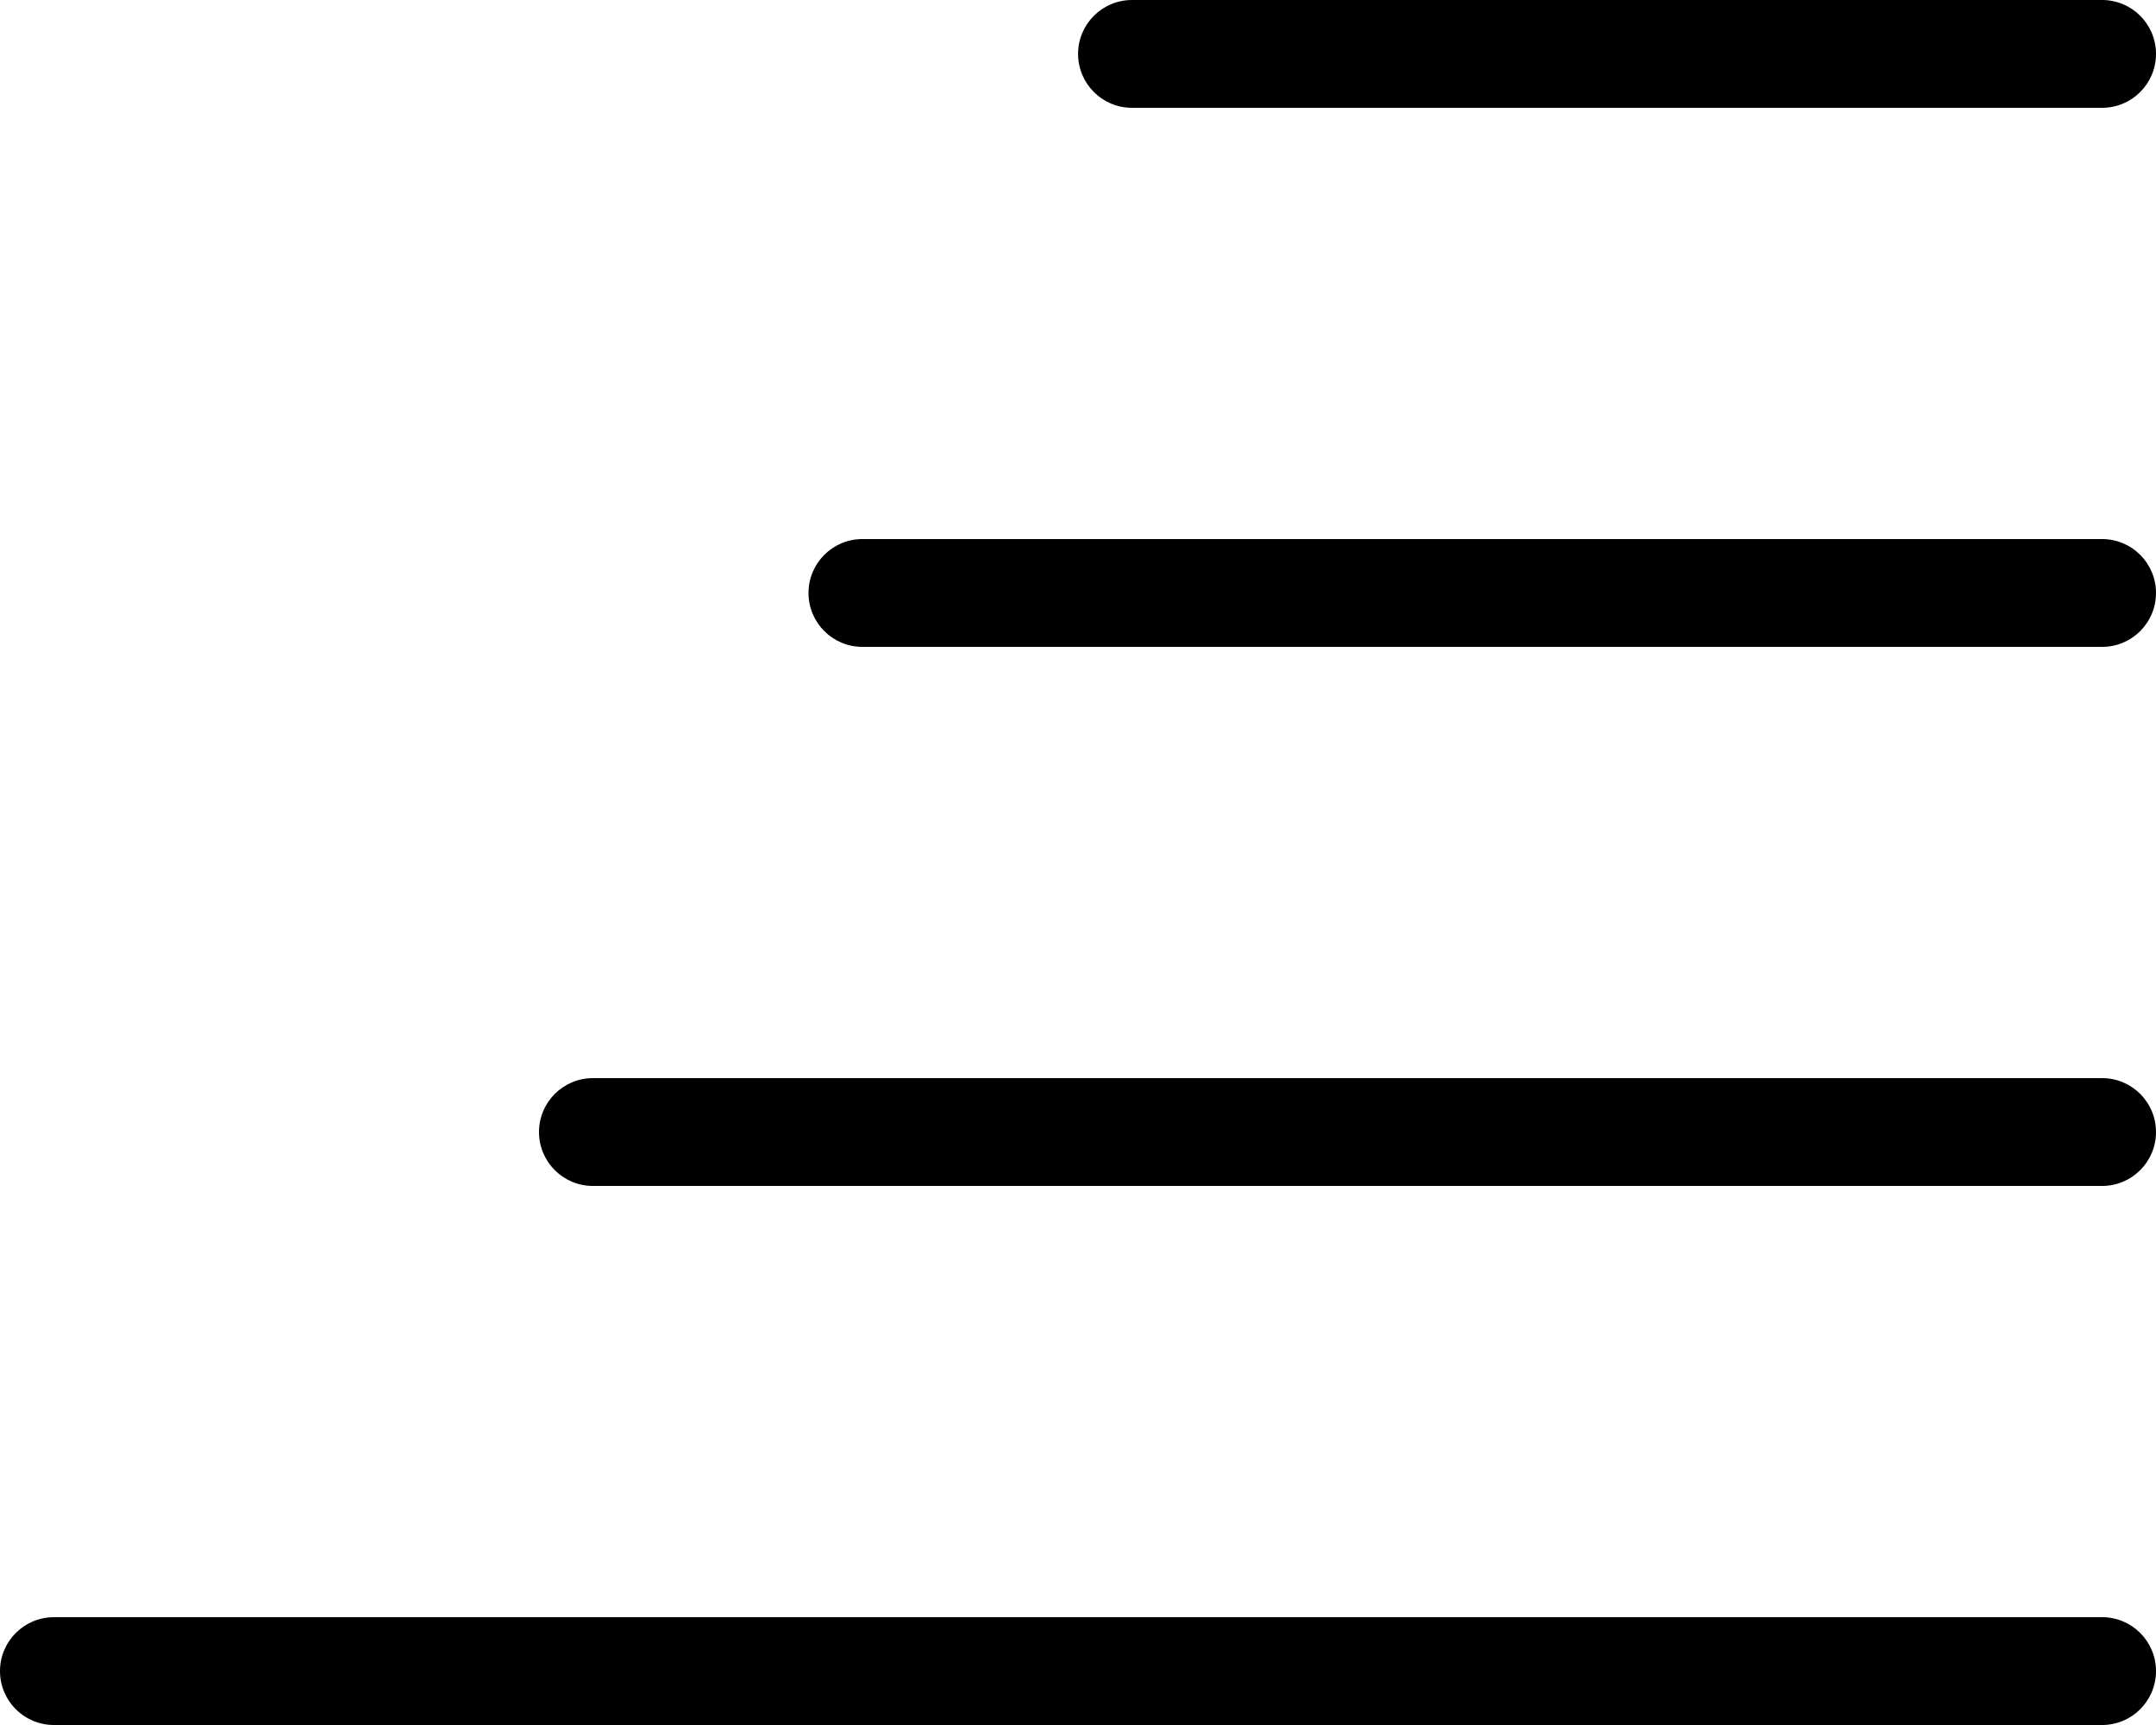
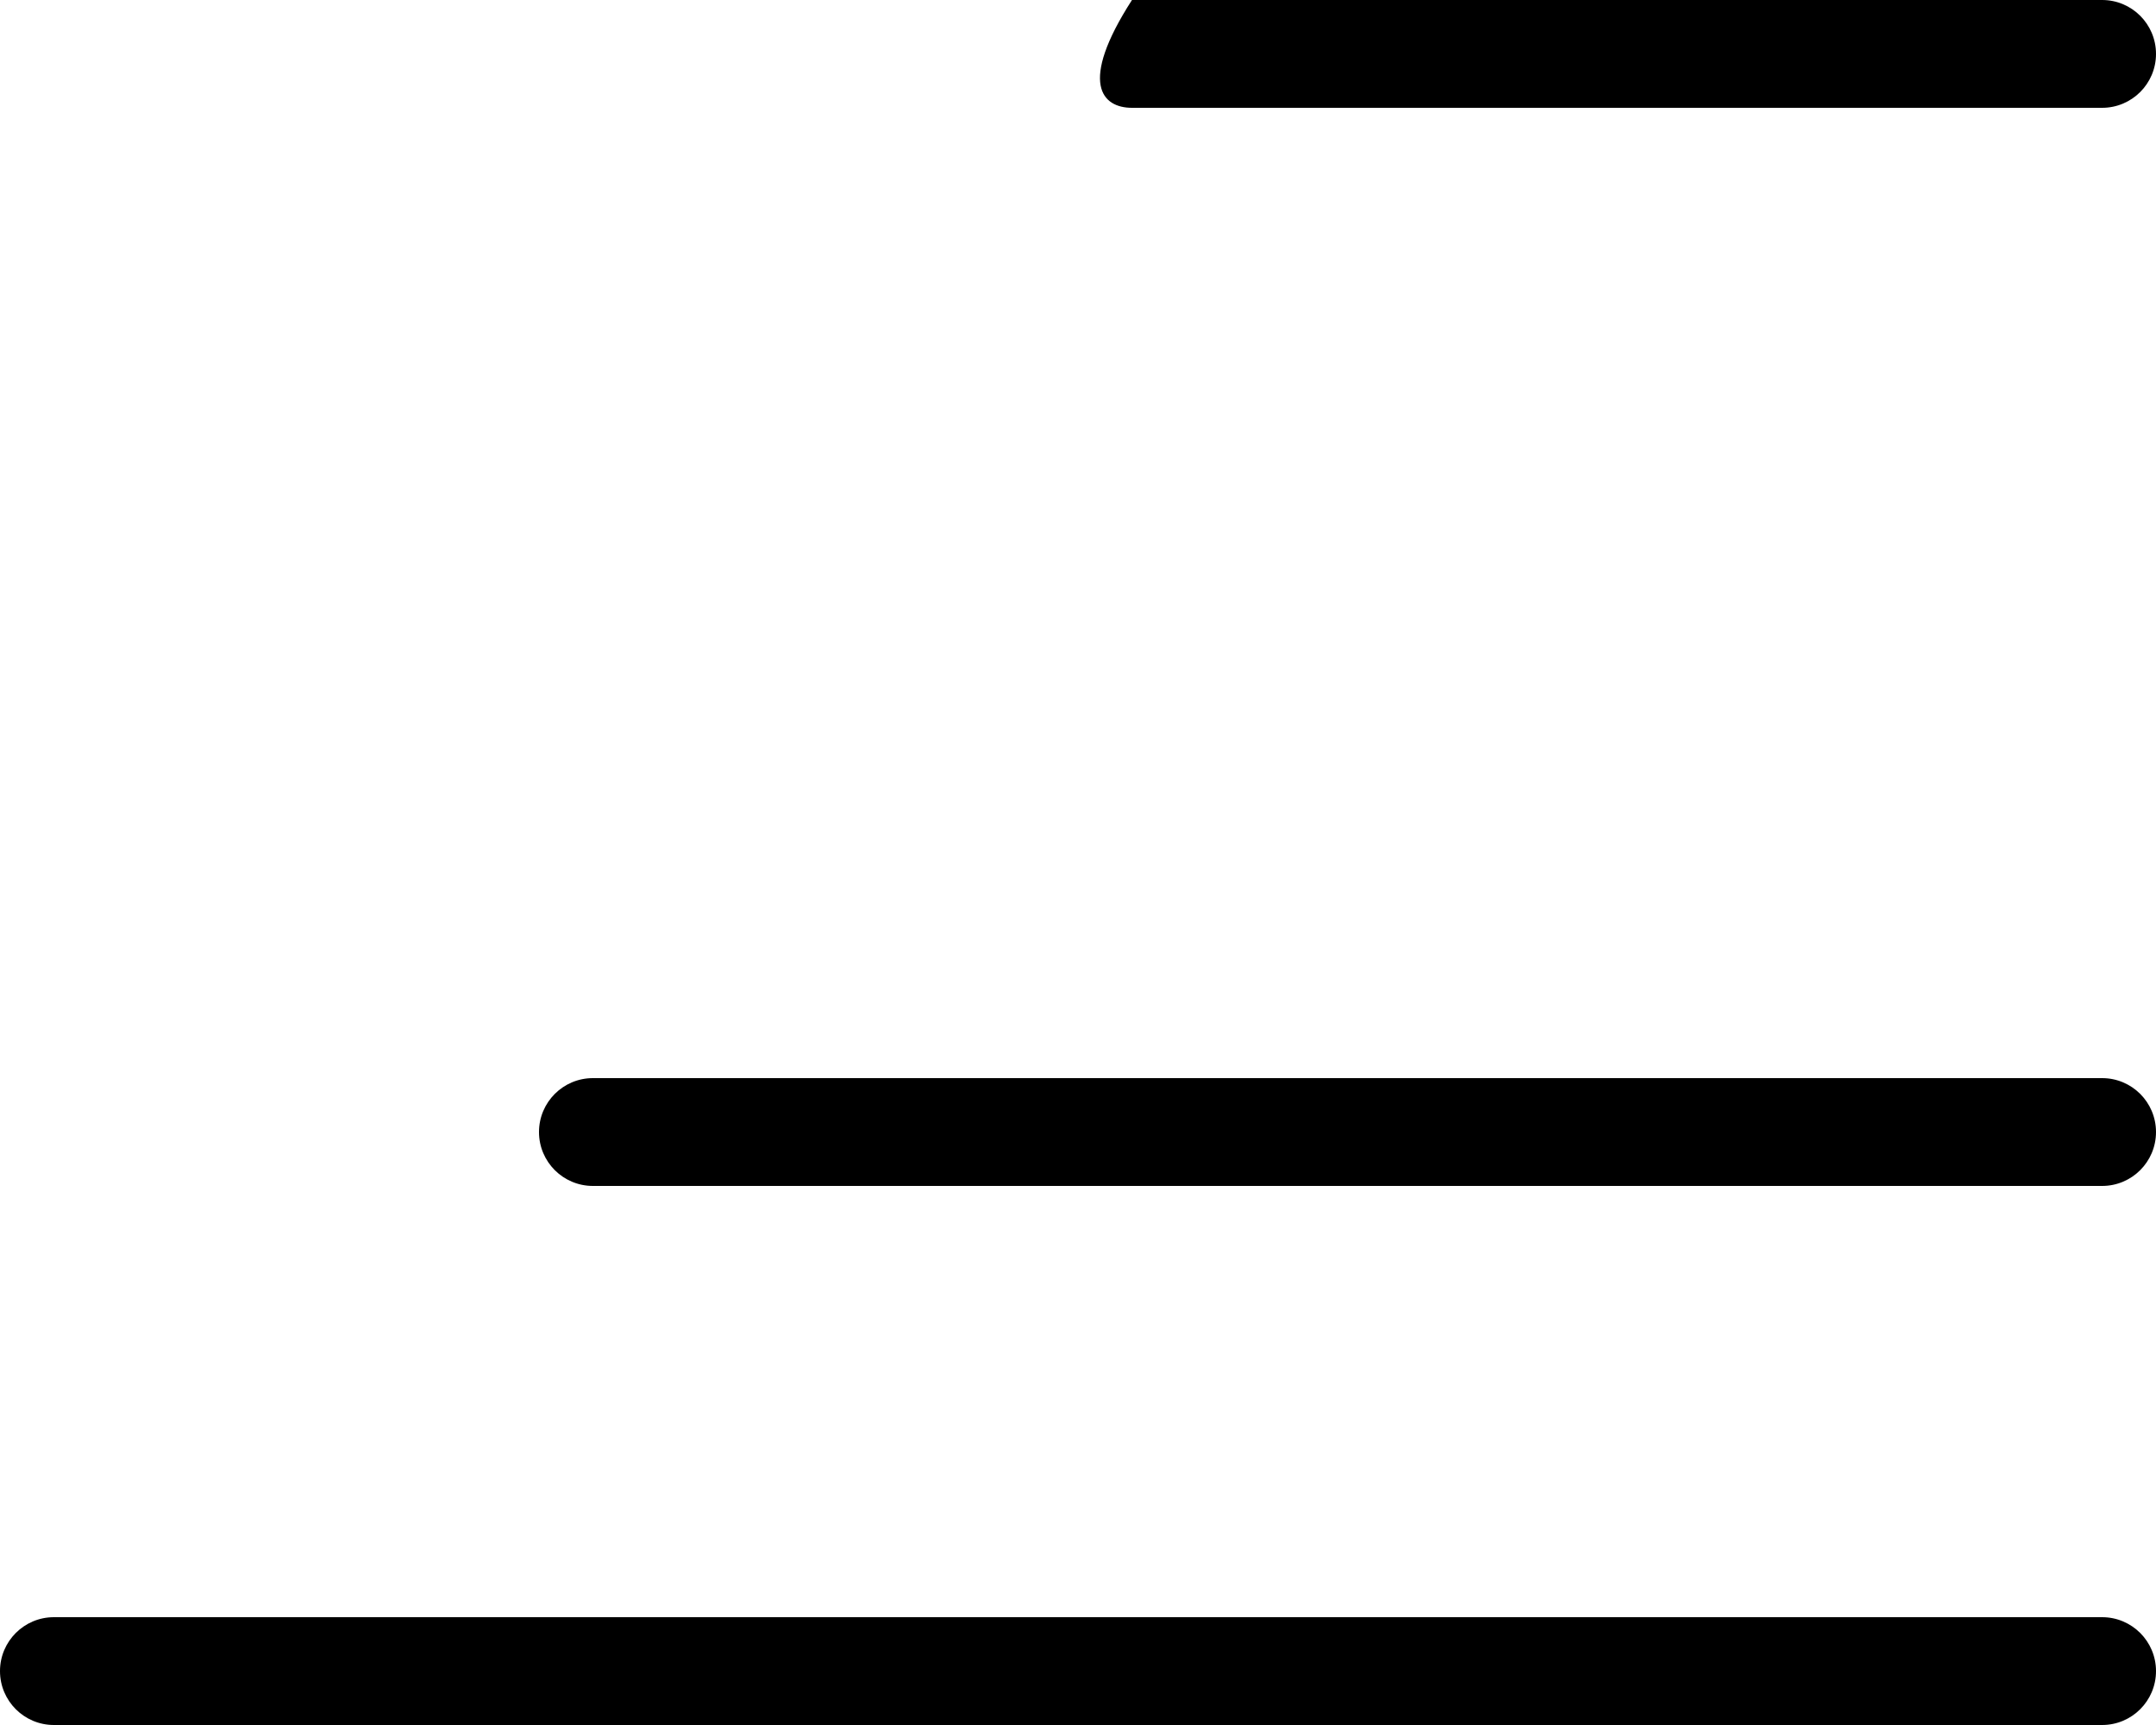
<svg xmlns="http://www.w3.org/2000/svg" width="80" height="64" viewBox="0 0 80 64" fill="none">
  <path fill-rule="evenodd" clip-rule="evenodd" d="M78 64C79.105 64 80 63.105 80 62C80 60.895 79.105 60 78 60L2 60C0.895 60 0 60.895 0 62C0 63.105 0.895 64 2 64L78 64Z" fill="black" />
  <path fill-rule="evenodd" clip-rule="evenodd" d="M78 44C79.105 44 80 43.105 80 42C80 40.895 79.105 40 78 40L22 40C20.895 40 20 40.895 20 42C20 43.105 20.895 44 22 44L78 44Z" fill="black" />
-   <path fill-rule="evenodd" clip-rule="evenodd" d="M78 24C79.105 24 80 23.105 80 22C80 20.895 79.105 20 78 20L32 20C30.895 20 30 20.895 30 22C30 23.105 30.895 24 32 24L78 24Z" fill="black" />
-   <path fill-rule="evenodd" clip-rule="evenodd" d="M78 4C79.105 4 80 3.105 80 2C80 0.895 79.105 0 78 0L42.003 0C40.898 0 40.003 0.895 40.003 2C40.003 3.105 40.898 4 42.003 4L78 4Z" fill="black" />
+   <path fill-rule="evenodd" clip-rule="evenodd" d="M78 4C79.105 4 80 3.105 80 2C80 0.895 79.105 0 78 0L42.003 0C40.003 3.105 40.898 4 42.003 4L78 4Z" fill="black" />
</svg>